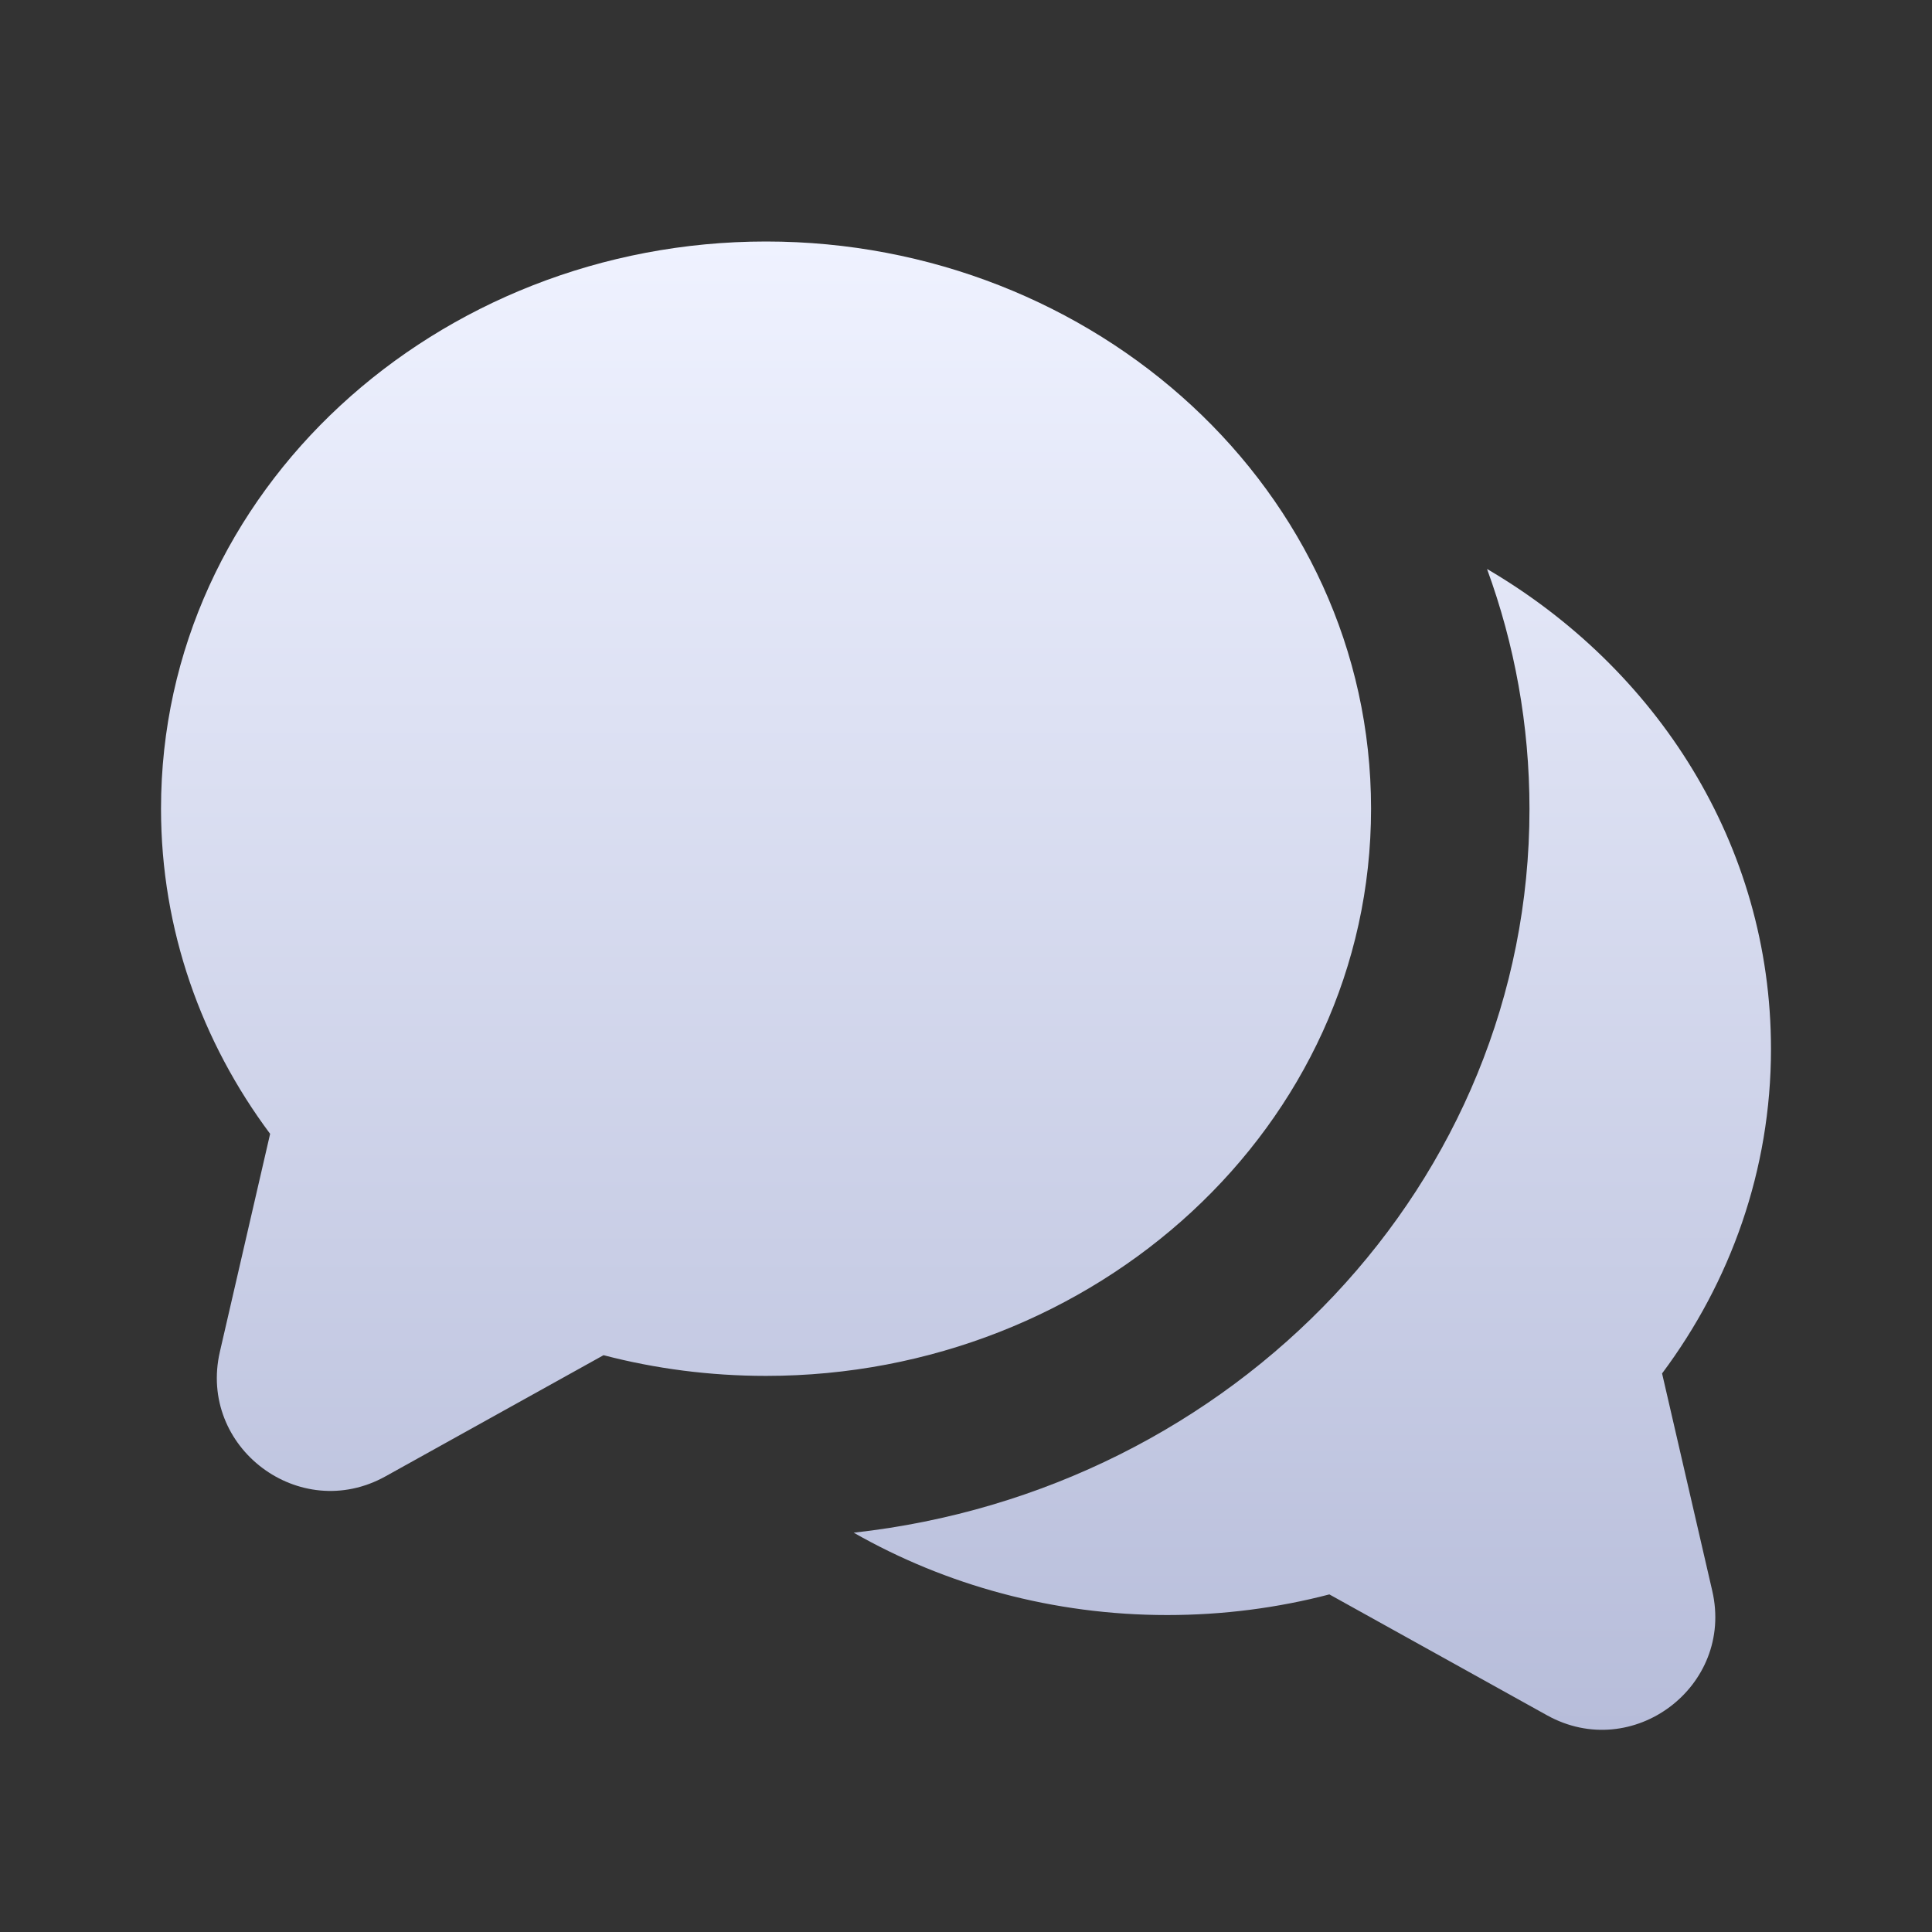
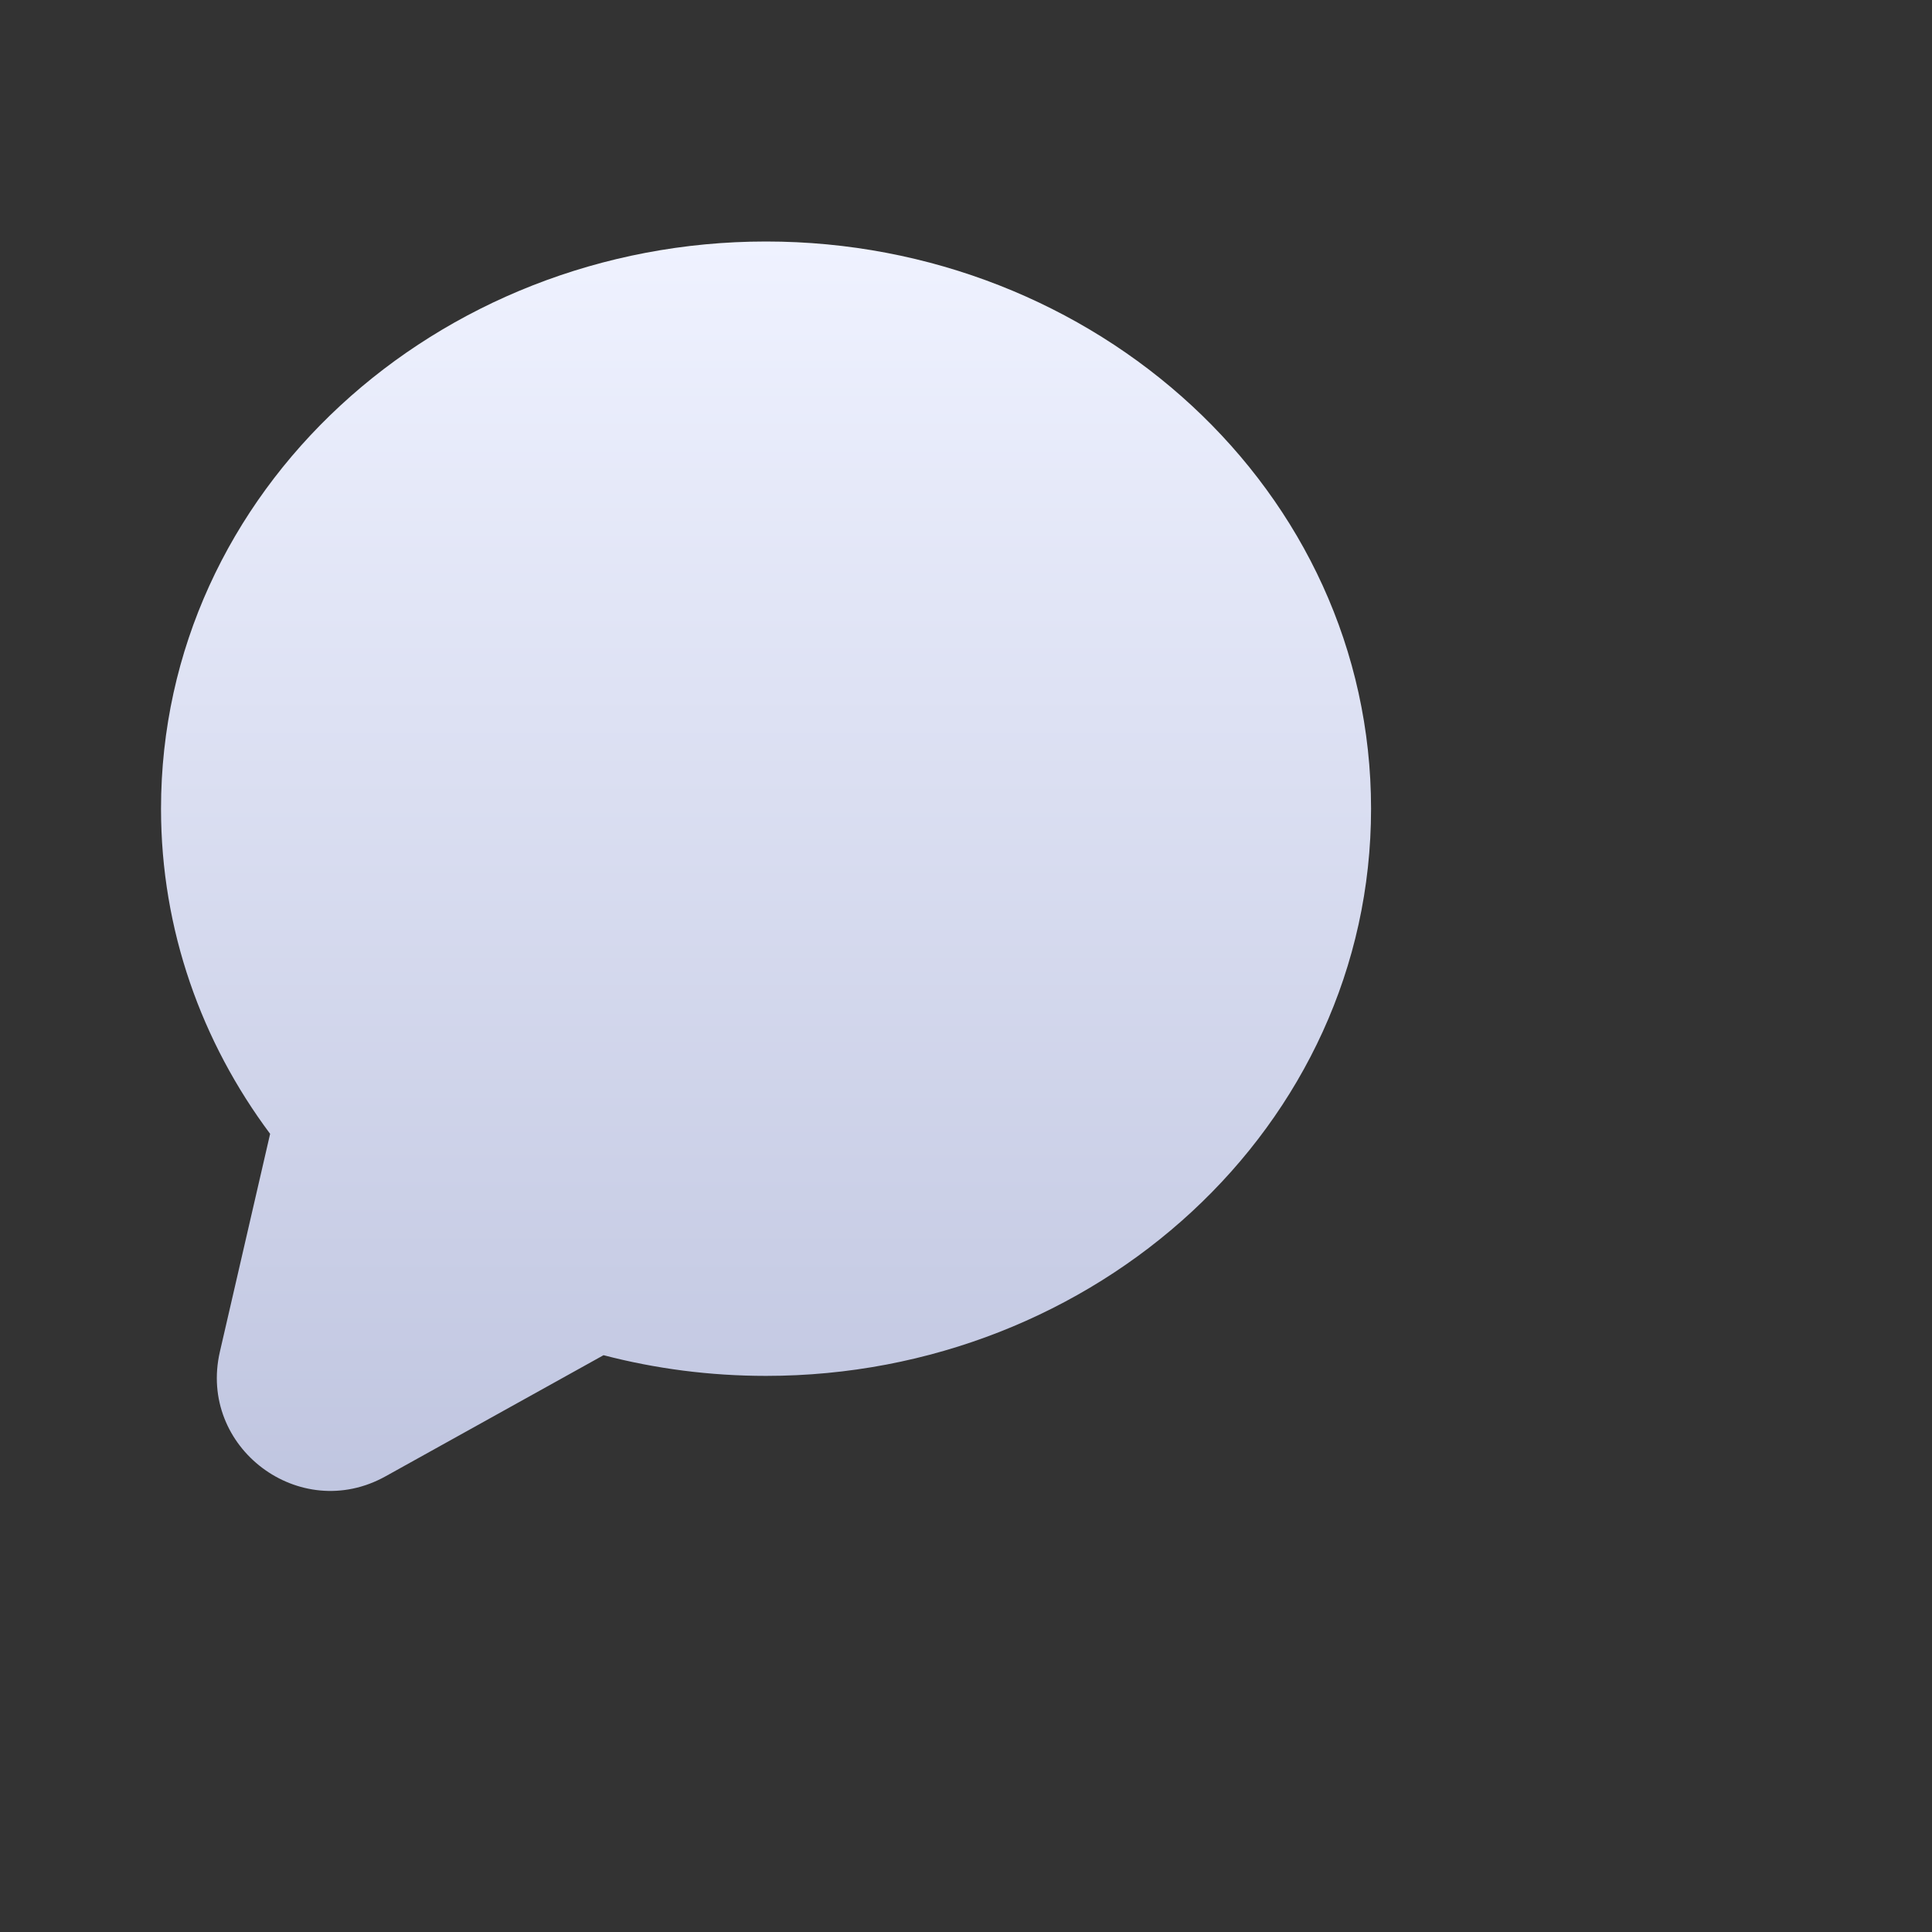
<svg xmlns="http://www.w3.org/2000/svg" width="38" height="38" viewBox="0 0 38 38" fill="none">
  <rect x="0" y="0" width="38" height="38" fill="#333333" stroke="none" />
  <path d="M15.067 4.75C21.533 4.75 26.967 9.643 26.967 15.906C26.967 22.169 21.533 27.062 15.067 27.062C13.962 27.062 12.89 26.921 11.871 26.655L7.582 29.038C5.893 29.977 3.89 28.469 4.325 26.586L5.313 22.301C3.967 20.498 3.167 18.293 3.167 15.906C3.167 9.643 8.6 4.75 15.067 4.75Z" fill="url(#paint0_linear_34839_2429)" />
-   <path d="M30.083 15.913C30.083 23.262 24.274 29.32 16.791 30.146C18.6 31.177 20.717 31.766 22.958 31.766C24.061 31.766 25.131 31.625 26.147 31.36L30.427 33.737C32.113 34.674 34.112 33.169 33.678 31.29L32.691 27.014C34.035 25.215 34.833 23.014 34.833 20.633C34.833 16.603 32.579 13.141 29.248 11.191C29.789 12.669 30.083 14.258 30.083 15.913Z" fill="url(#paint1_linear_34839_2429)" />
  <defs>
    <linearGradient id="paint0_linear_34839_2429" x1="19" y1="4.75" x2="19" y2="34.023" gradientUnits="userSpaceOnUse">
      <stop stop-color="#EFF2FF" />
      <stop offset="1" stop-color="#B7BDDA" />
    </linearGradient>
    <linearGradient id="paint1_linear_34839_2429" x1="19" y1="4.75" x2="19" y2="34.023" gradientUnits="userSpaceOnUse">
      <stop stop-color="#EFF2FF" />
      <stop offset="1" stop-color="#B7BDDA" />
    </linearGradient>
  </defs>
</svg>